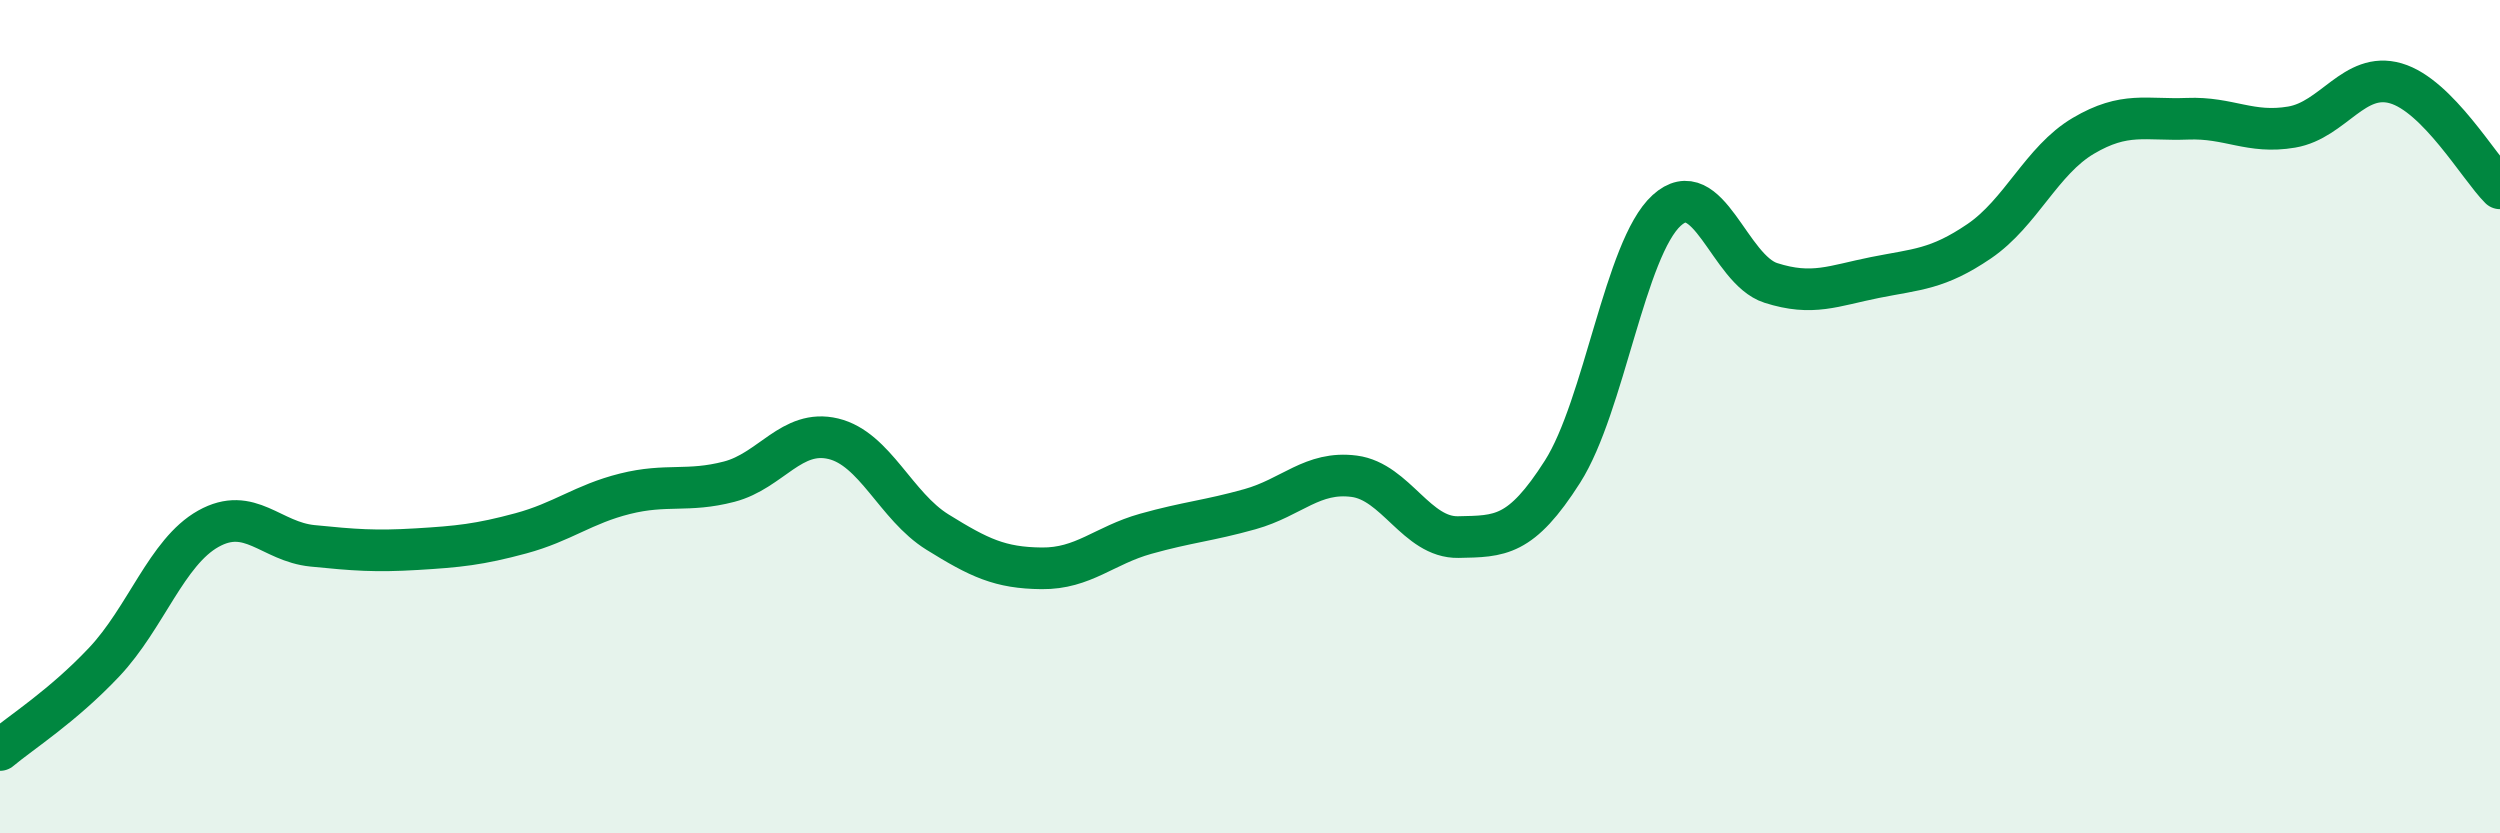
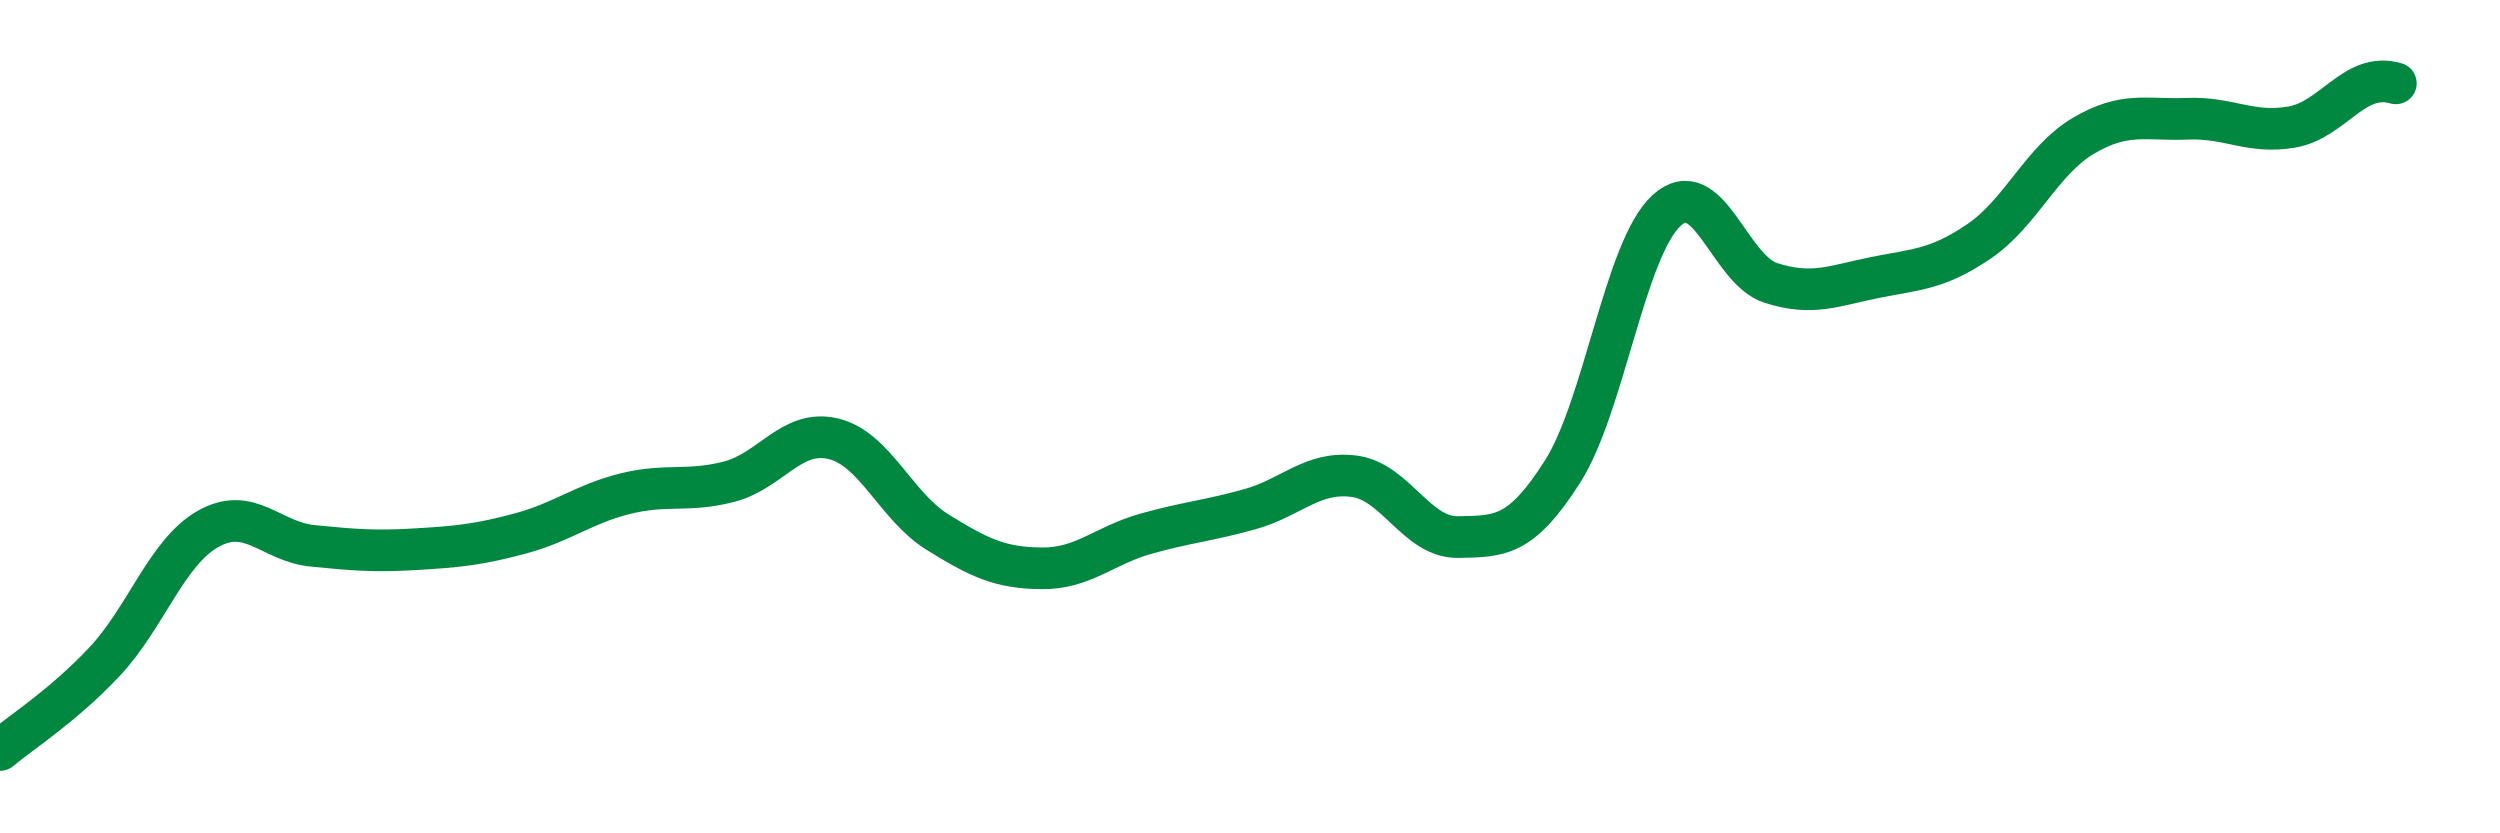
<svg xmlns="http://www.w3.org/2000/svg" width="60" height="20" viewBox="0 0 60 20">
-   <path d="M 0,18 C 0.5,17.58 1.5,16.95 2.5,15.89 C 3.5,14.83 4,13.25 5,12.69 C 6,12.13 6.5,13 7.5,13.1 C 8.5,13.2 9,13.24 10,13.18 C 11,13.12 11.5,13.07 12.5,12.8 C 13.5,12.53 14,12.1 15,11.85 C 16,11.6 16.5,11.82 17.5,11.56 C 18.5,11.3 19,10.29 20,10.53 C 21,10.77 21.5,12.15 22.5,12.77 C 23.5,13.39 24,13.63 25,13.64 C 26,13.65 26.5,13.09 27.5,12.81 C 28.5,12.53 29,12.5 30,12.22 C 31,11.94 31.5,11.3 32.5,11.43 C 33.5,11.56 34,12.91 35,12.89 C 36,12.87 36.5,12.89 37.5,11.32 C 38.5,9.75 39,5.96 40,5.05 C 41,4.14 41.5,6.47 42.5,6.79 C 43.5,7.11 44,6.86 45,6.66 C 46,6.46 46.5,6.47 47.5,5.79 C 48.5,5.11 49,3.85 50,3.26 C 51,2.67 51.5,2.89 52.5,2.85 C 53.5,2.81 54,3.22 55,3.05 C 56,2.88 56.5,1.71 57.5,2 C 58.5,2.29 59.5,4.02 60,4.52L60 20L0 20Z" fill="#008740" opacity="0.1" stroke-linecap="round" stroke-linejoin="round" />
-   <path d="M 0,18 C 0.5,17.58 1.5,16.95 2.5,15.89 C 3.5,14.83 4,13.25 5,12.69 C 6,12.13 6.5,13 7.5,13.1 C 8.5,13.2 9,13.24 10,13.18 C 11,13.12 11.5,13.07 12.5,12.8 C 13.5,12.53 14,12.1 15,11.85 C 16,11.6 16.5,11.82 17.5,11.56 C 18.5,11.3 19,10.29 20,10.53 C 21,10.77 21.5,12.15 22.5,12.77 C 23.5,13.39 24,13.63 25,13.64 C 26,13.65 26.5,13.09 27.5,12.81 C 28.5,12.53 29,12.5 30,12.22 C 31,11.94 31.5,11.3 32.5,11.43 C 33.5,11.56 34,12.91 35,12.89 C 36,12.87 36.5,12.89 37.5,11.32 C 38.5,9.75 39,5.96 40,5.05 C 41,4.14 41.5,6.47 42.5,6.79 C 43.5,7.11 44,6.86 45,6.66 C 46,6.46 46.5,6.47 47.5,5.79 C 48.5,5.11 49,3.85 50,3.26 C 51,2.67 51.5,2.89 52.5,2.85 C 53.5,2.81 54,3.22 55,3.05 C 56,2.88 56.5,1.71 57.5,2 C 58.5,2.29 59.5,4.02 60,4.52" stroke="#008740" stroke-width="1" fill="none" stroke-linecap="round" stroke-linejoin="round" />
+   <path d="M 0,18 C 0.5,17.58 1.5,16.95 2.5,15.89 C 3.5,14.83 4,13.25 5,12.69 C 6,12.13 6.5,13 7.5,13.1 C 8.5,13.2 9,13.24 10,13.18 C 11,13.12 11.5,13.07 12.5,12.8 C 13.5,12.53 14,12.1 15,11.85 C 16,11.6 16.5,11.82 17.5,11.56 C 18.5,11.3 19,10.29 20,10.53 C 21,10.77 21.5,12.15 22.5,12.77 C 23.5,13.39 24,13.63 25,13.64 C 26,13.65 26.5,13.09 27.5,12.81 C 28.5,12.53 29,12.5 30,12.22 C 31,11.94 31.5,11.3 32.5,11.43 C 33.5,11.56 34,12.91 35,12.89 C 36,12.87 36.5,12.89 37.5,11.32 C 38.5,9.75 39,5.96 40,5.05 C 41,4.14 41.5,6.47 42.5,6.79 C 43.5,7.11 44,6.86 45,6.66 C 46,6.46 46.5,6.47 47.5,5.79 C 48.5,5.11 49,3.85 50,3.26 C 51,2.67 51.5,2.89 52.5,2.85 C 53.5,2.81 54,3.22 55,3.05 C 56,2.88 56.5,1.71 57.5,2 " stroke="#008740" stroke-width="1" fill="none" stroke-linecap="round" stroke-linejoin="round" />
</svg>